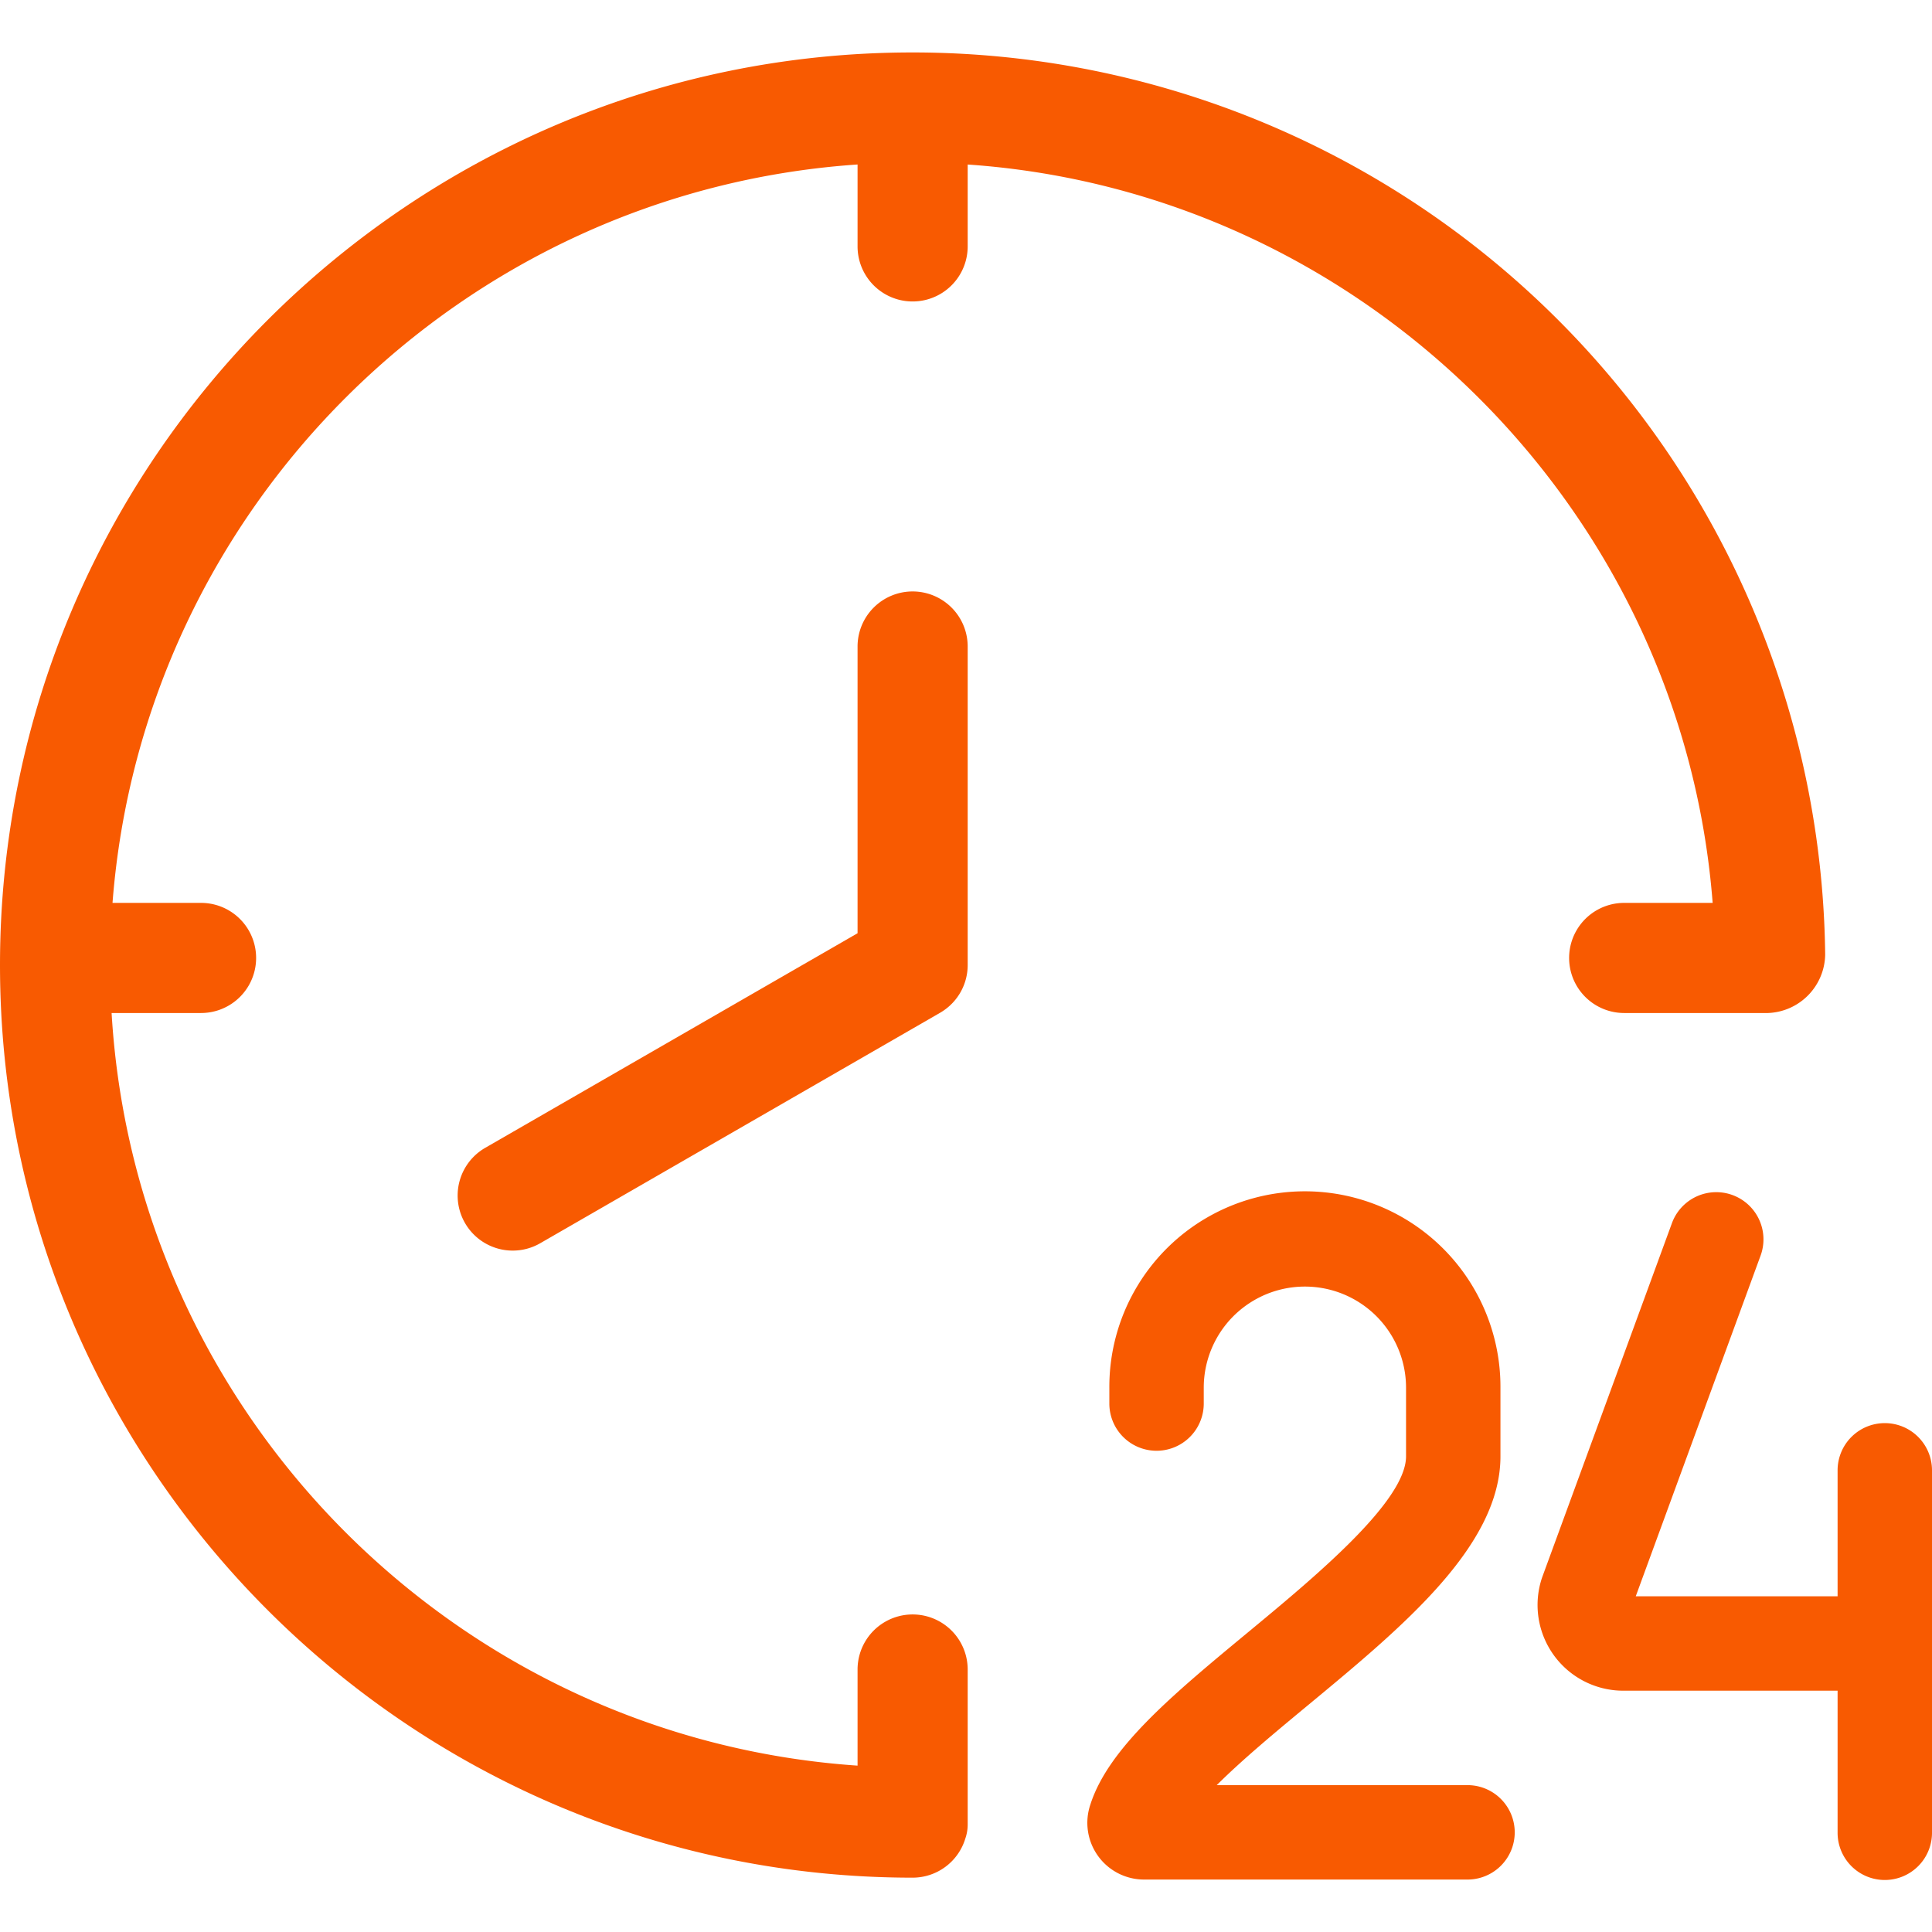
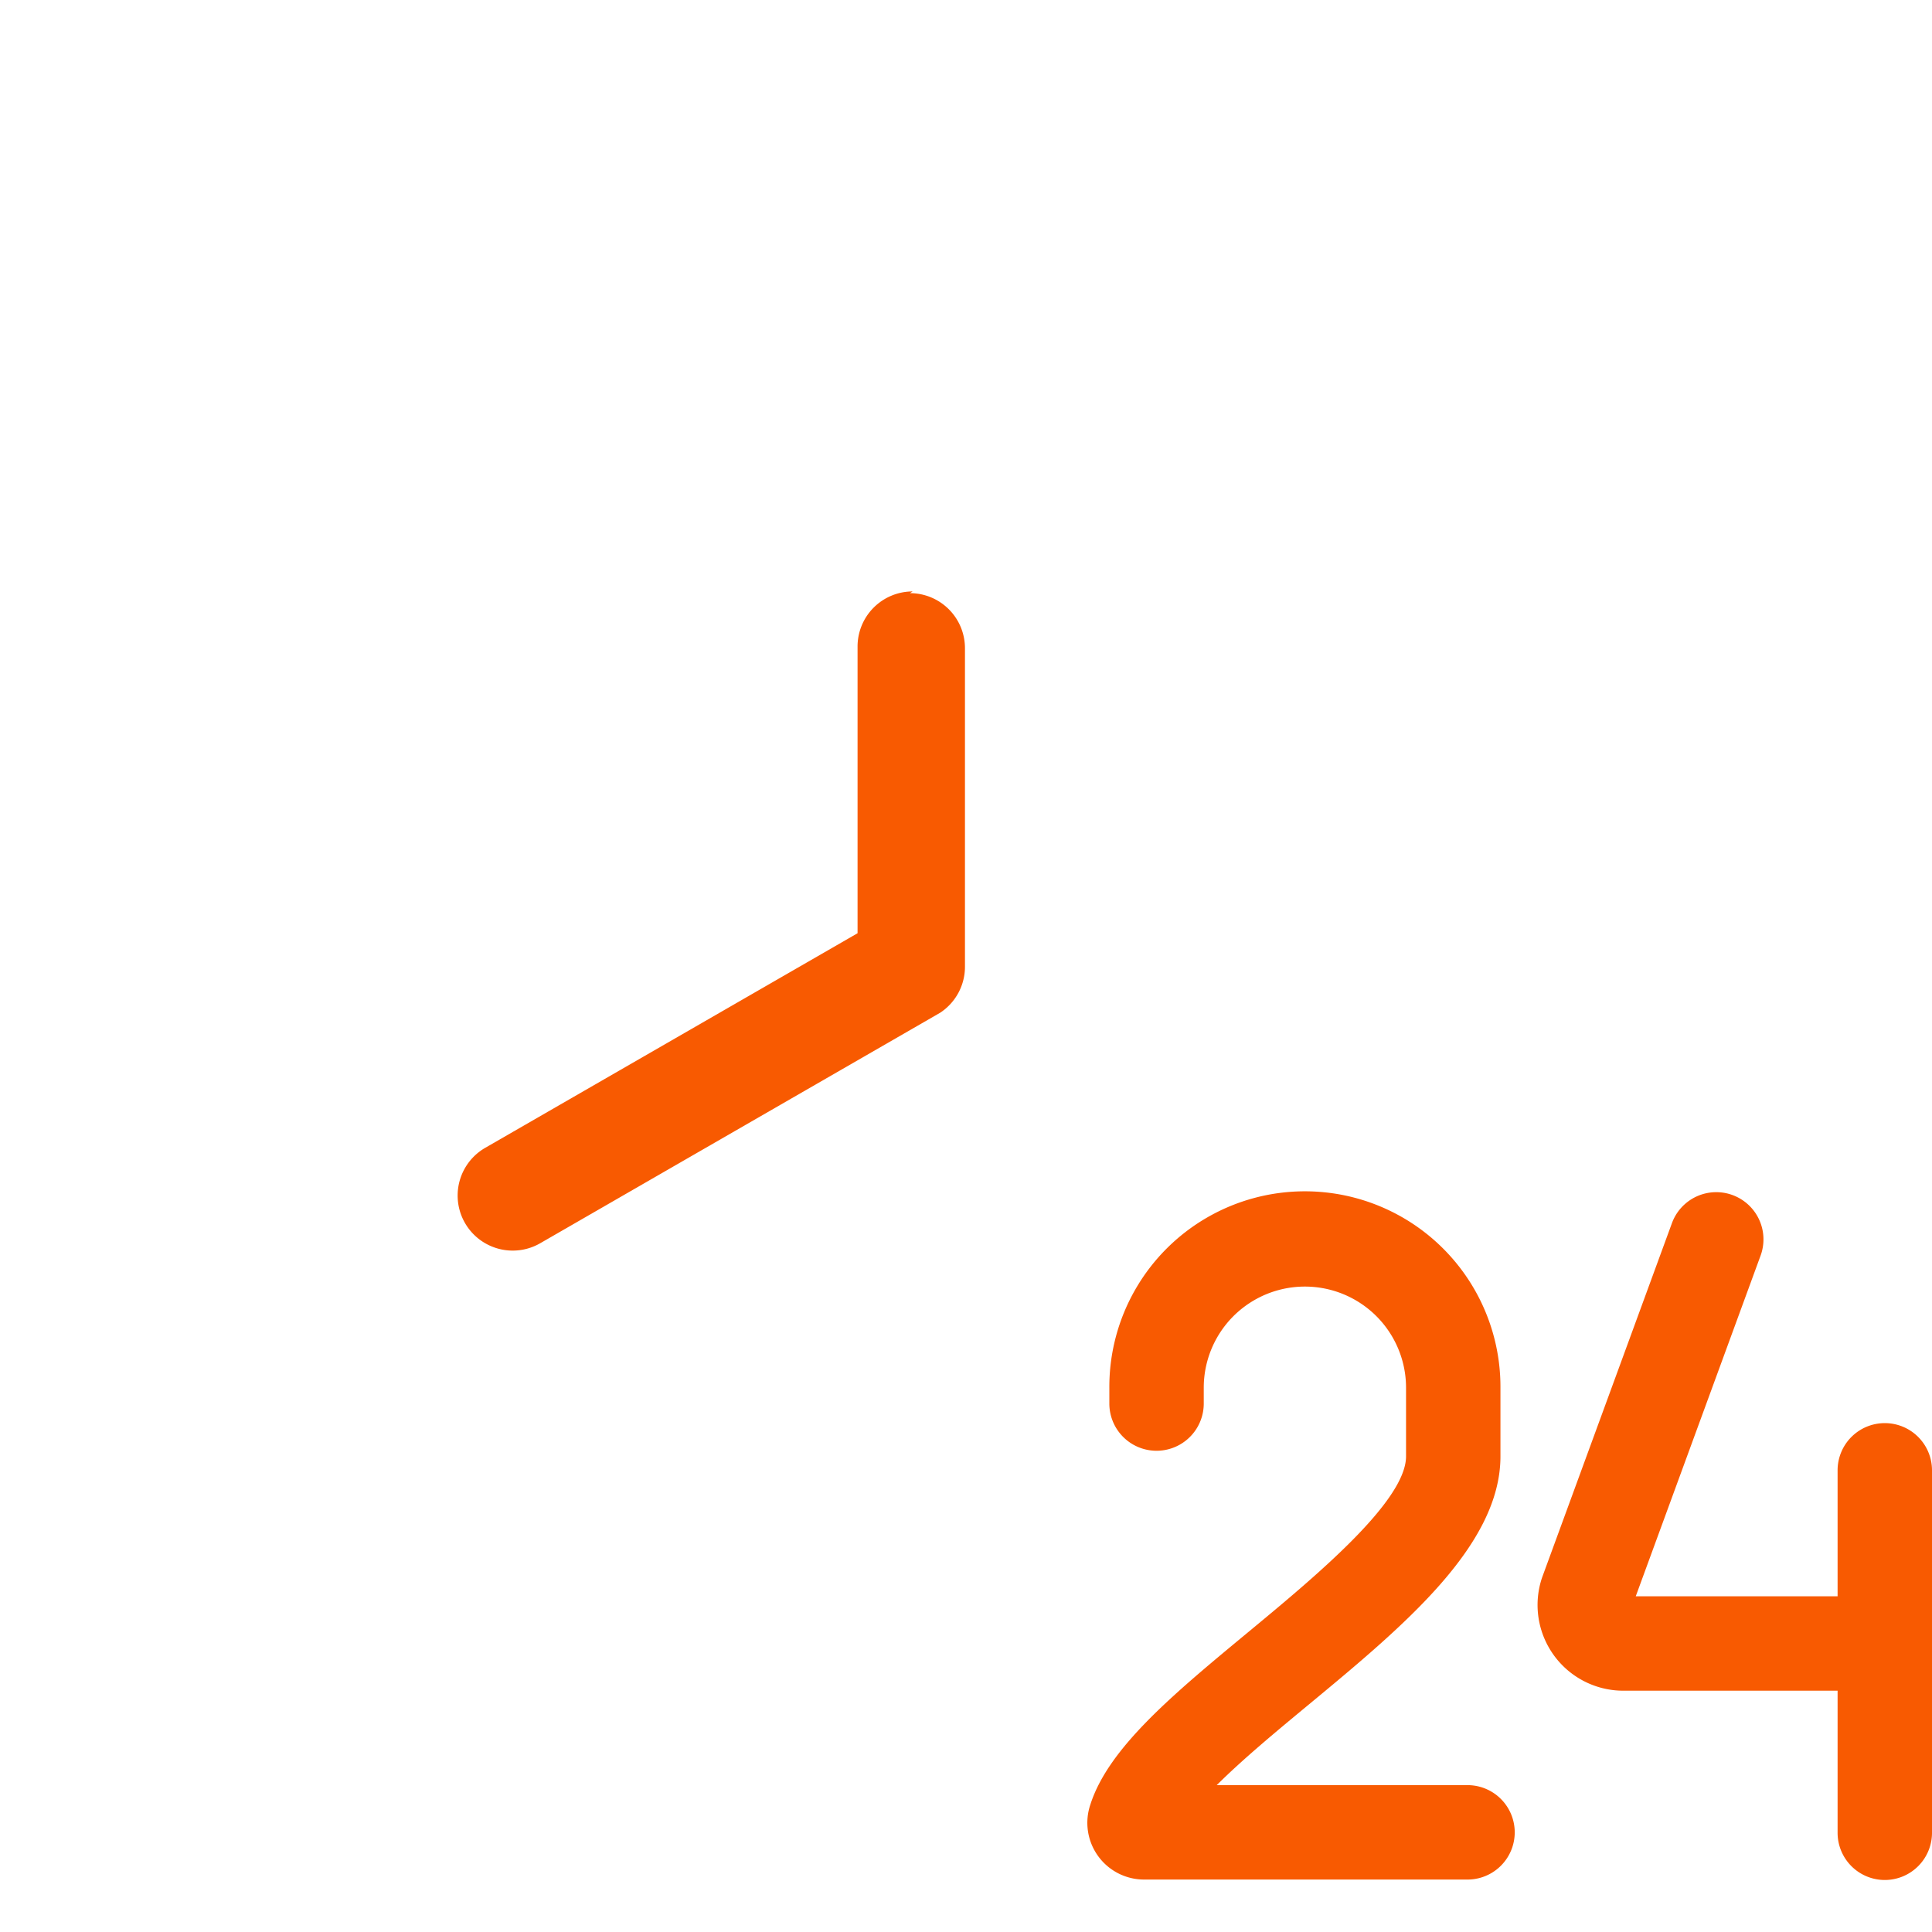
<svg xmlns="http://www.w3.org/2000/svg" version="1.1" width="512" height="512" x="0" y="0" viewBox="0 0 512 512" style="enable-background:new 0 0 512 512" xml:space="preserve">
  <g>
    <path d="M499.49 377.142a12.509 12.509 0 0 0-12.509 12.509v33.38h-53.488l33.08-90.281a12.509 12.509 0 1 0-23.491-8.608l-34.36 93.773-.165.48a22.713 22.713 0 0 0 21.625 29.656h56.8v37.543a12.51 12.51 0 1 0 25.019 0v-95.943a12.509 12.509 0 0 0-12.511-12.509zM388.908 473.084h-66.461c6.853-6.841 16.148-14.536 24.288-21.275 25.023-20.716 50.9-42.137 50.9-65.859v-18.189a51.824 51.824 0 1 0-103.647 0v4.308a12.51 12.51 0 0 0 25.019 0v-4.308a26.8 26.8 0 1 1 53.609 0v18.189c0 11.954-24.18 31.971-41.834 46.587-19.836 16.421-36.981 30.615-41.808 45.642a15.034 15.034 0 0 0 14.214 19.921h85.72a12.51 12.51 0 0 0 0-25.02z" fill="#f85a01" opacity="1" data-original="#000000" />
-     <path d="M453.871 239.275h-23.445a14.592 14.592 0 1 0 0 29.184h38.109A15.752 15.752 0 0 0 483.691 253 241.854 241.854 0 0 0 241.854 13.9C108.5 13.9 0 122.391 0 255.75S108.5 497.6 241.854 497.6a14.594 14.594 0 0 0 13.96-10.348 11.273 11.273 0 0 0 .632-3.884v-40.929a14.592 14.592 0 0 0-29.184 0v25.47C120.973 460.671 35.886 375 29.575 268.459h23.706a14.592 14.592 0 1 0 0-29.184H29.818C37.884 134.49 122.227 50.744 227.262 43.591V65.3a14.592 14.592 0 0 0 29.184 0V43.6c104.621 7.19 189.321 91.1 197.425 195.675z" fill="#f85a01" opacity="1" data-original="#000000" />
-     <path d="M241.854 156.741a14.592 14.592 0 0 0-14.592 14.592v75.984l-98.676 56.871a14.592 14.592 0 1 0 14.574 25.285l105.981-61.08c.267-.154.5-.3.721-.451a14.574 14.574 0 0 0 6.584-12.192v-84.417a14.592 14.592 0 0 0-14.592-14.592z" fill="#f85a01" opacity="1" data-original="#000000" />
+     <path d="M241.854 156.741a14.592 14.592 0 0 0-14.592 14.592v75.984l-98.676 56.871a14.592 14.592 0 1 0 14.574 25.285l105.981-61.08a14.574 14.574 0 0 0 6.584-12.192v-84.417a14.592 14.592 0 0 0-14.592-14.592z" fill="#f85a01" opacity="1" data-original="#000000" />
  </g>
</svg>